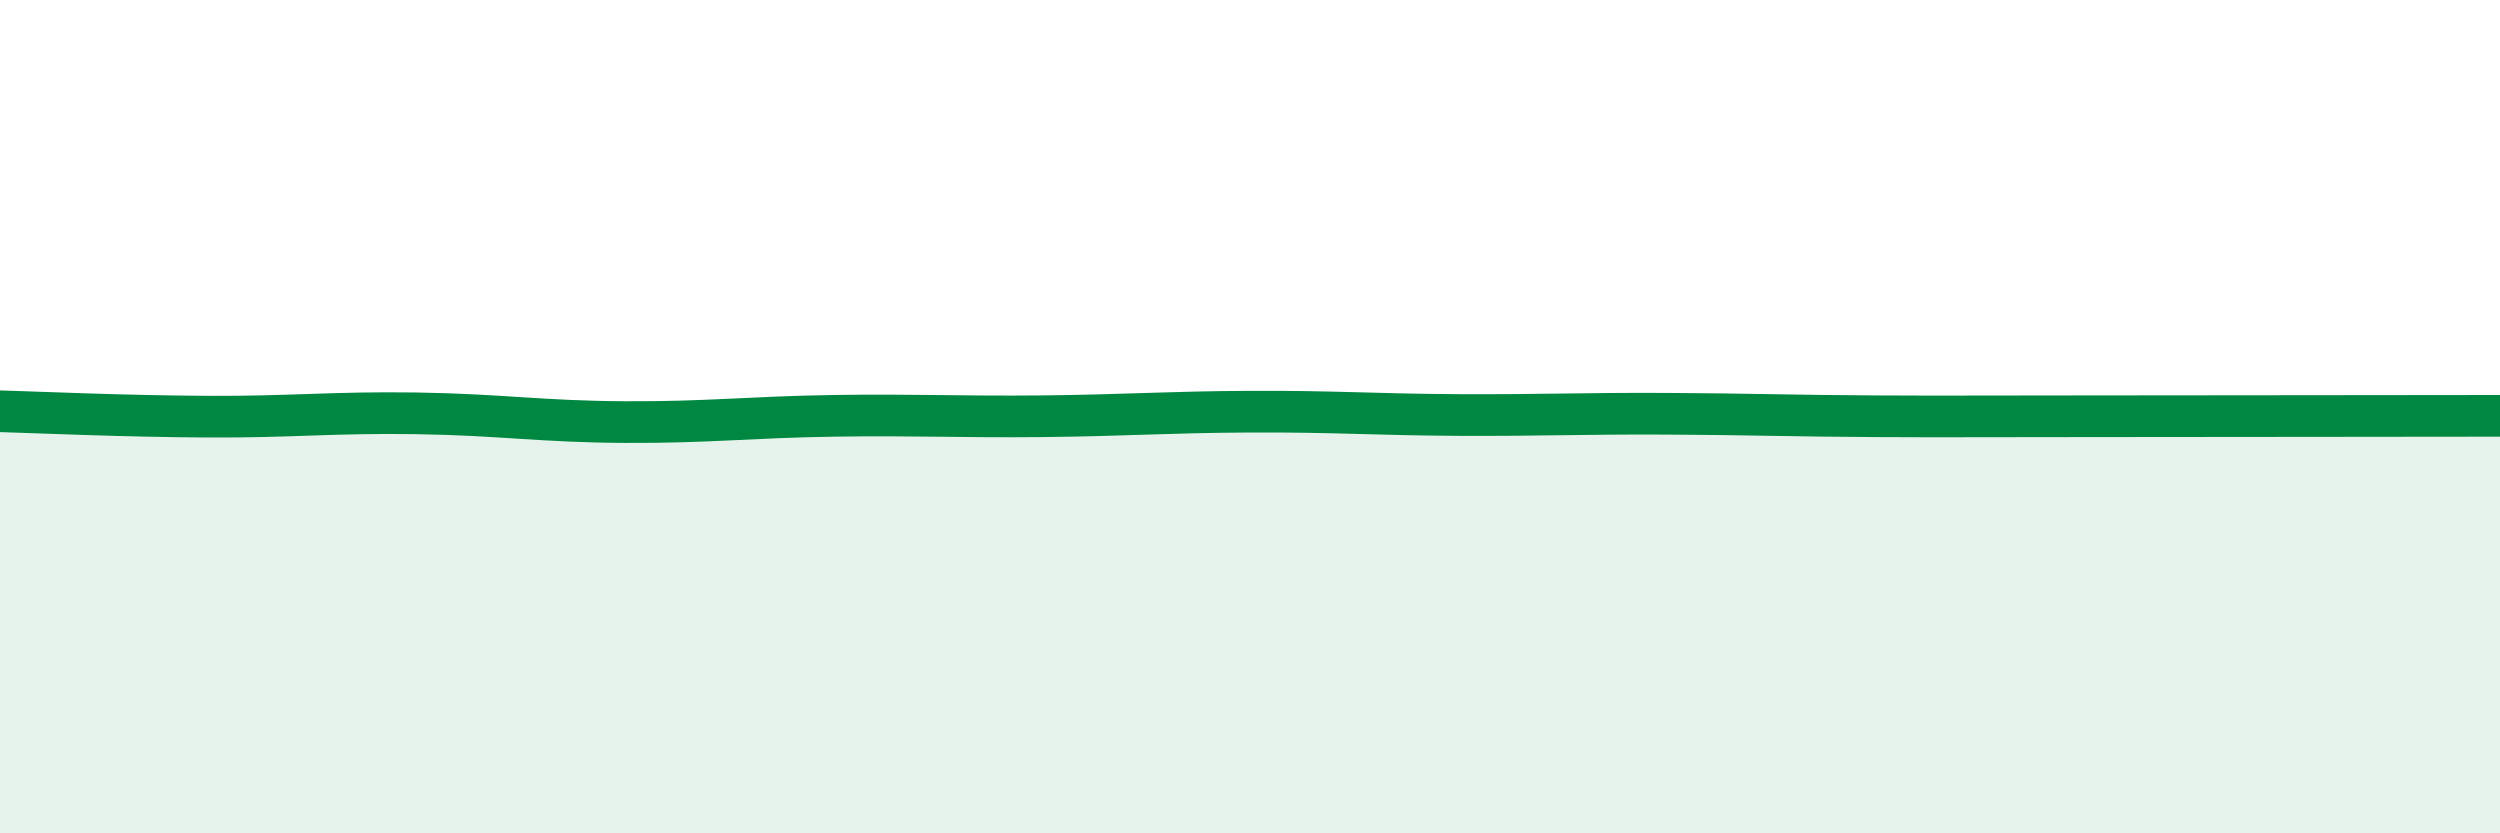
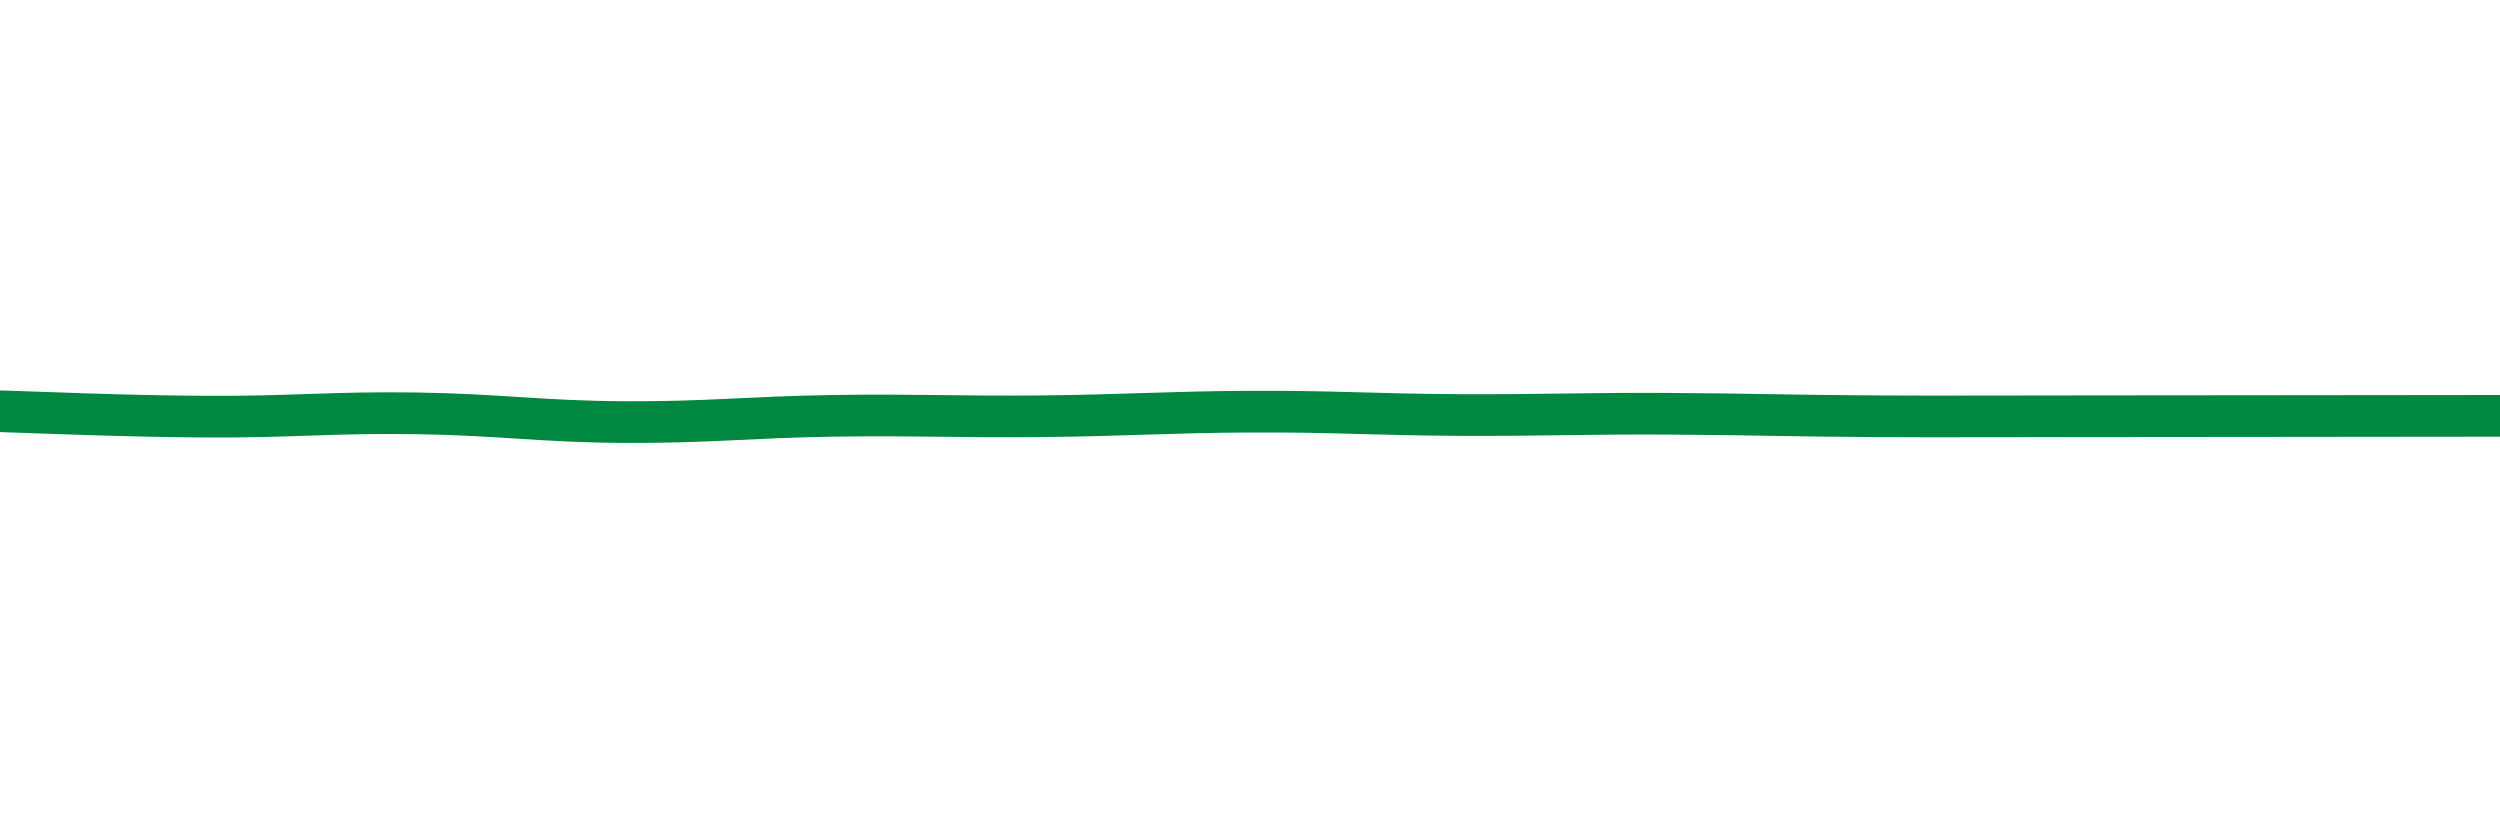
<svg xmlns="http://www.w3.org/2000/svg" width="60" height="20" viewBox="0 0 60 20">
-   <path d="M 0,9.87 C 1,9.9 3,9.99 5,10 C 7,10.01 8,9.89 10,9.92 C 12,9.95 13,10.12 15,10.13 C 17,10.14 18,10.01 20,9.98 C 22,9.95 23,10.01 25,9.99 C 27,9.97 28,9.89 30,9.88 C 32,9.87 33,9.95 35,9.96 C 37,9.97 38,9.92 40,9.93 C 42,9.94 43,9.98 45,9.99 C 47,10 47,9.99 50,9.99 C 53,9.99 58,9.98 60,9.98L60 20L0 20Z" fill="#008740" opacity="0.1" stroke-linecap="round" stroke-linejoin="round" />
  <path d="M 0,9.87 C 1,9.9 3,9.99 5,10 C 7,10.01 8,9.89 10,9.92 C 12,9.95 13,10.12 15,10.13 C 17,10.14 18,10.01 20,9.98 C 22,9.95 23,10.01 25,9.99 C 27,9.97 28,9.89 30,9.88 C 32,9.87 33,9.95 35,9.96 C 37,9.97 38,9.92 40,9.93 C 42,9.94 43,9.98 45,9.99 C 47,10 47,9.99 50,9.99 C 53,9.99 58,9.98 60,9.98" stroke="#008740" stroke-width="1" fill="none" stroke-linecap="round" stroke-linejoin="round" />
</svg>